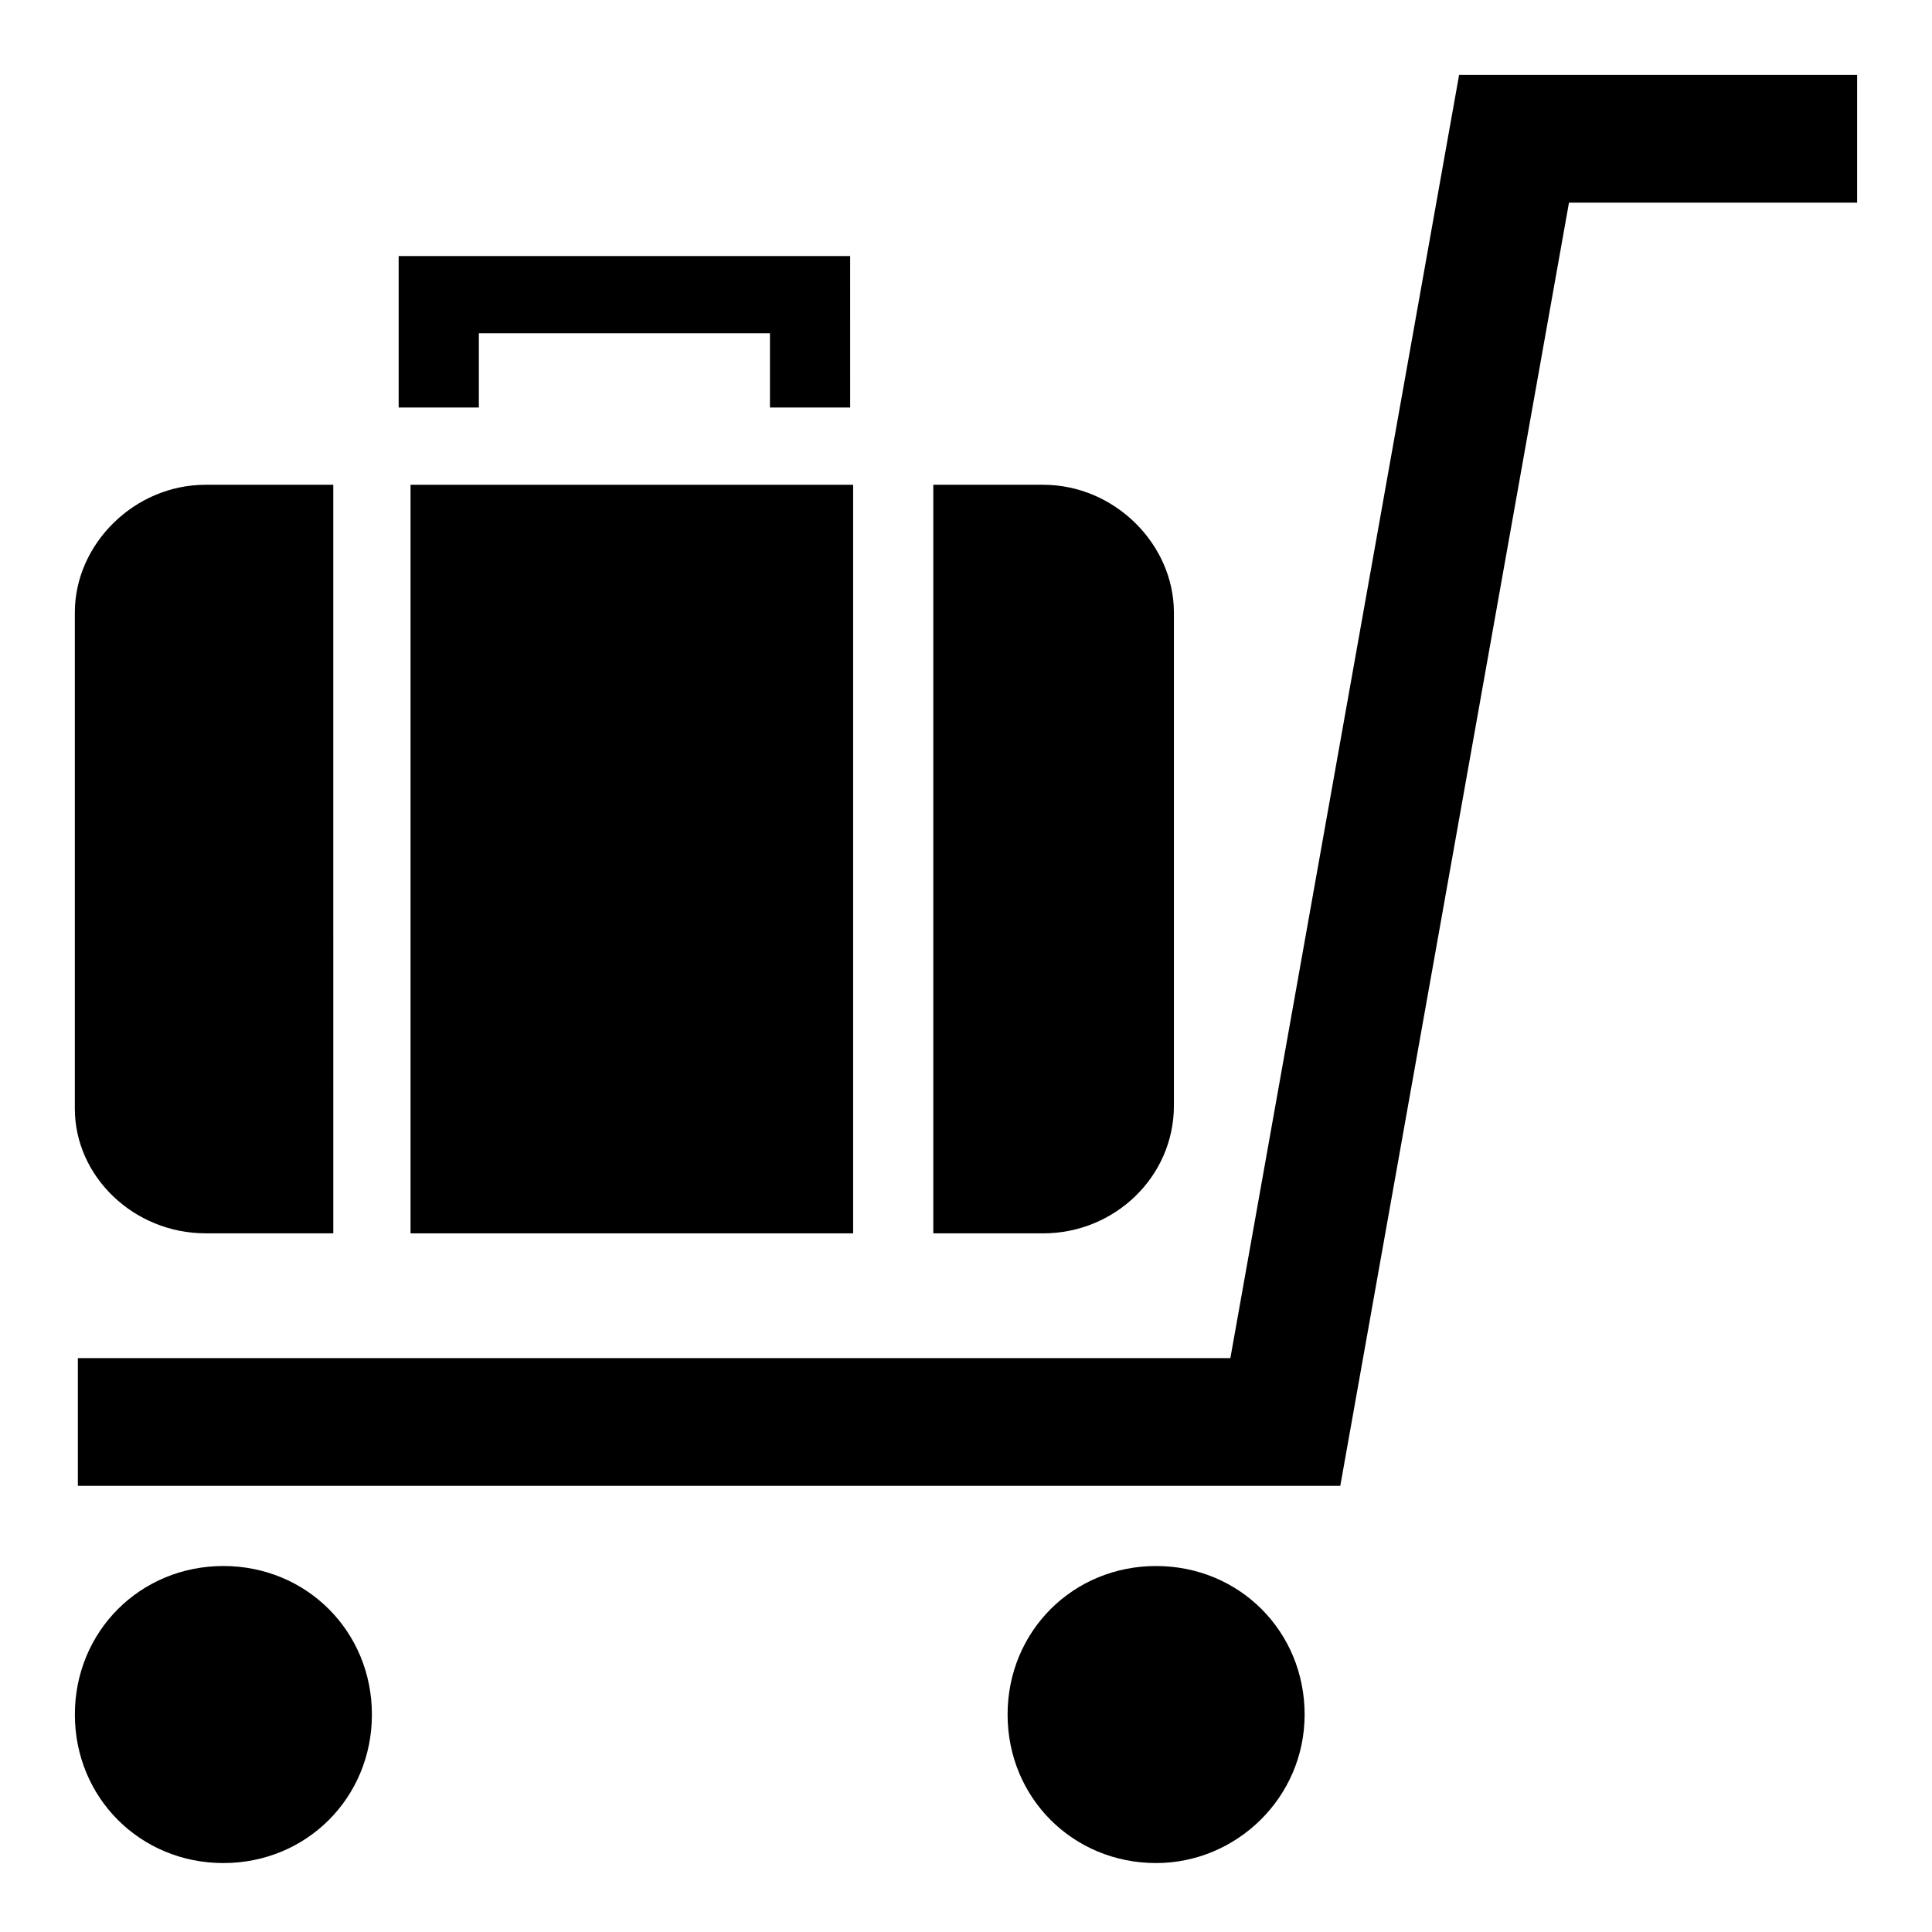
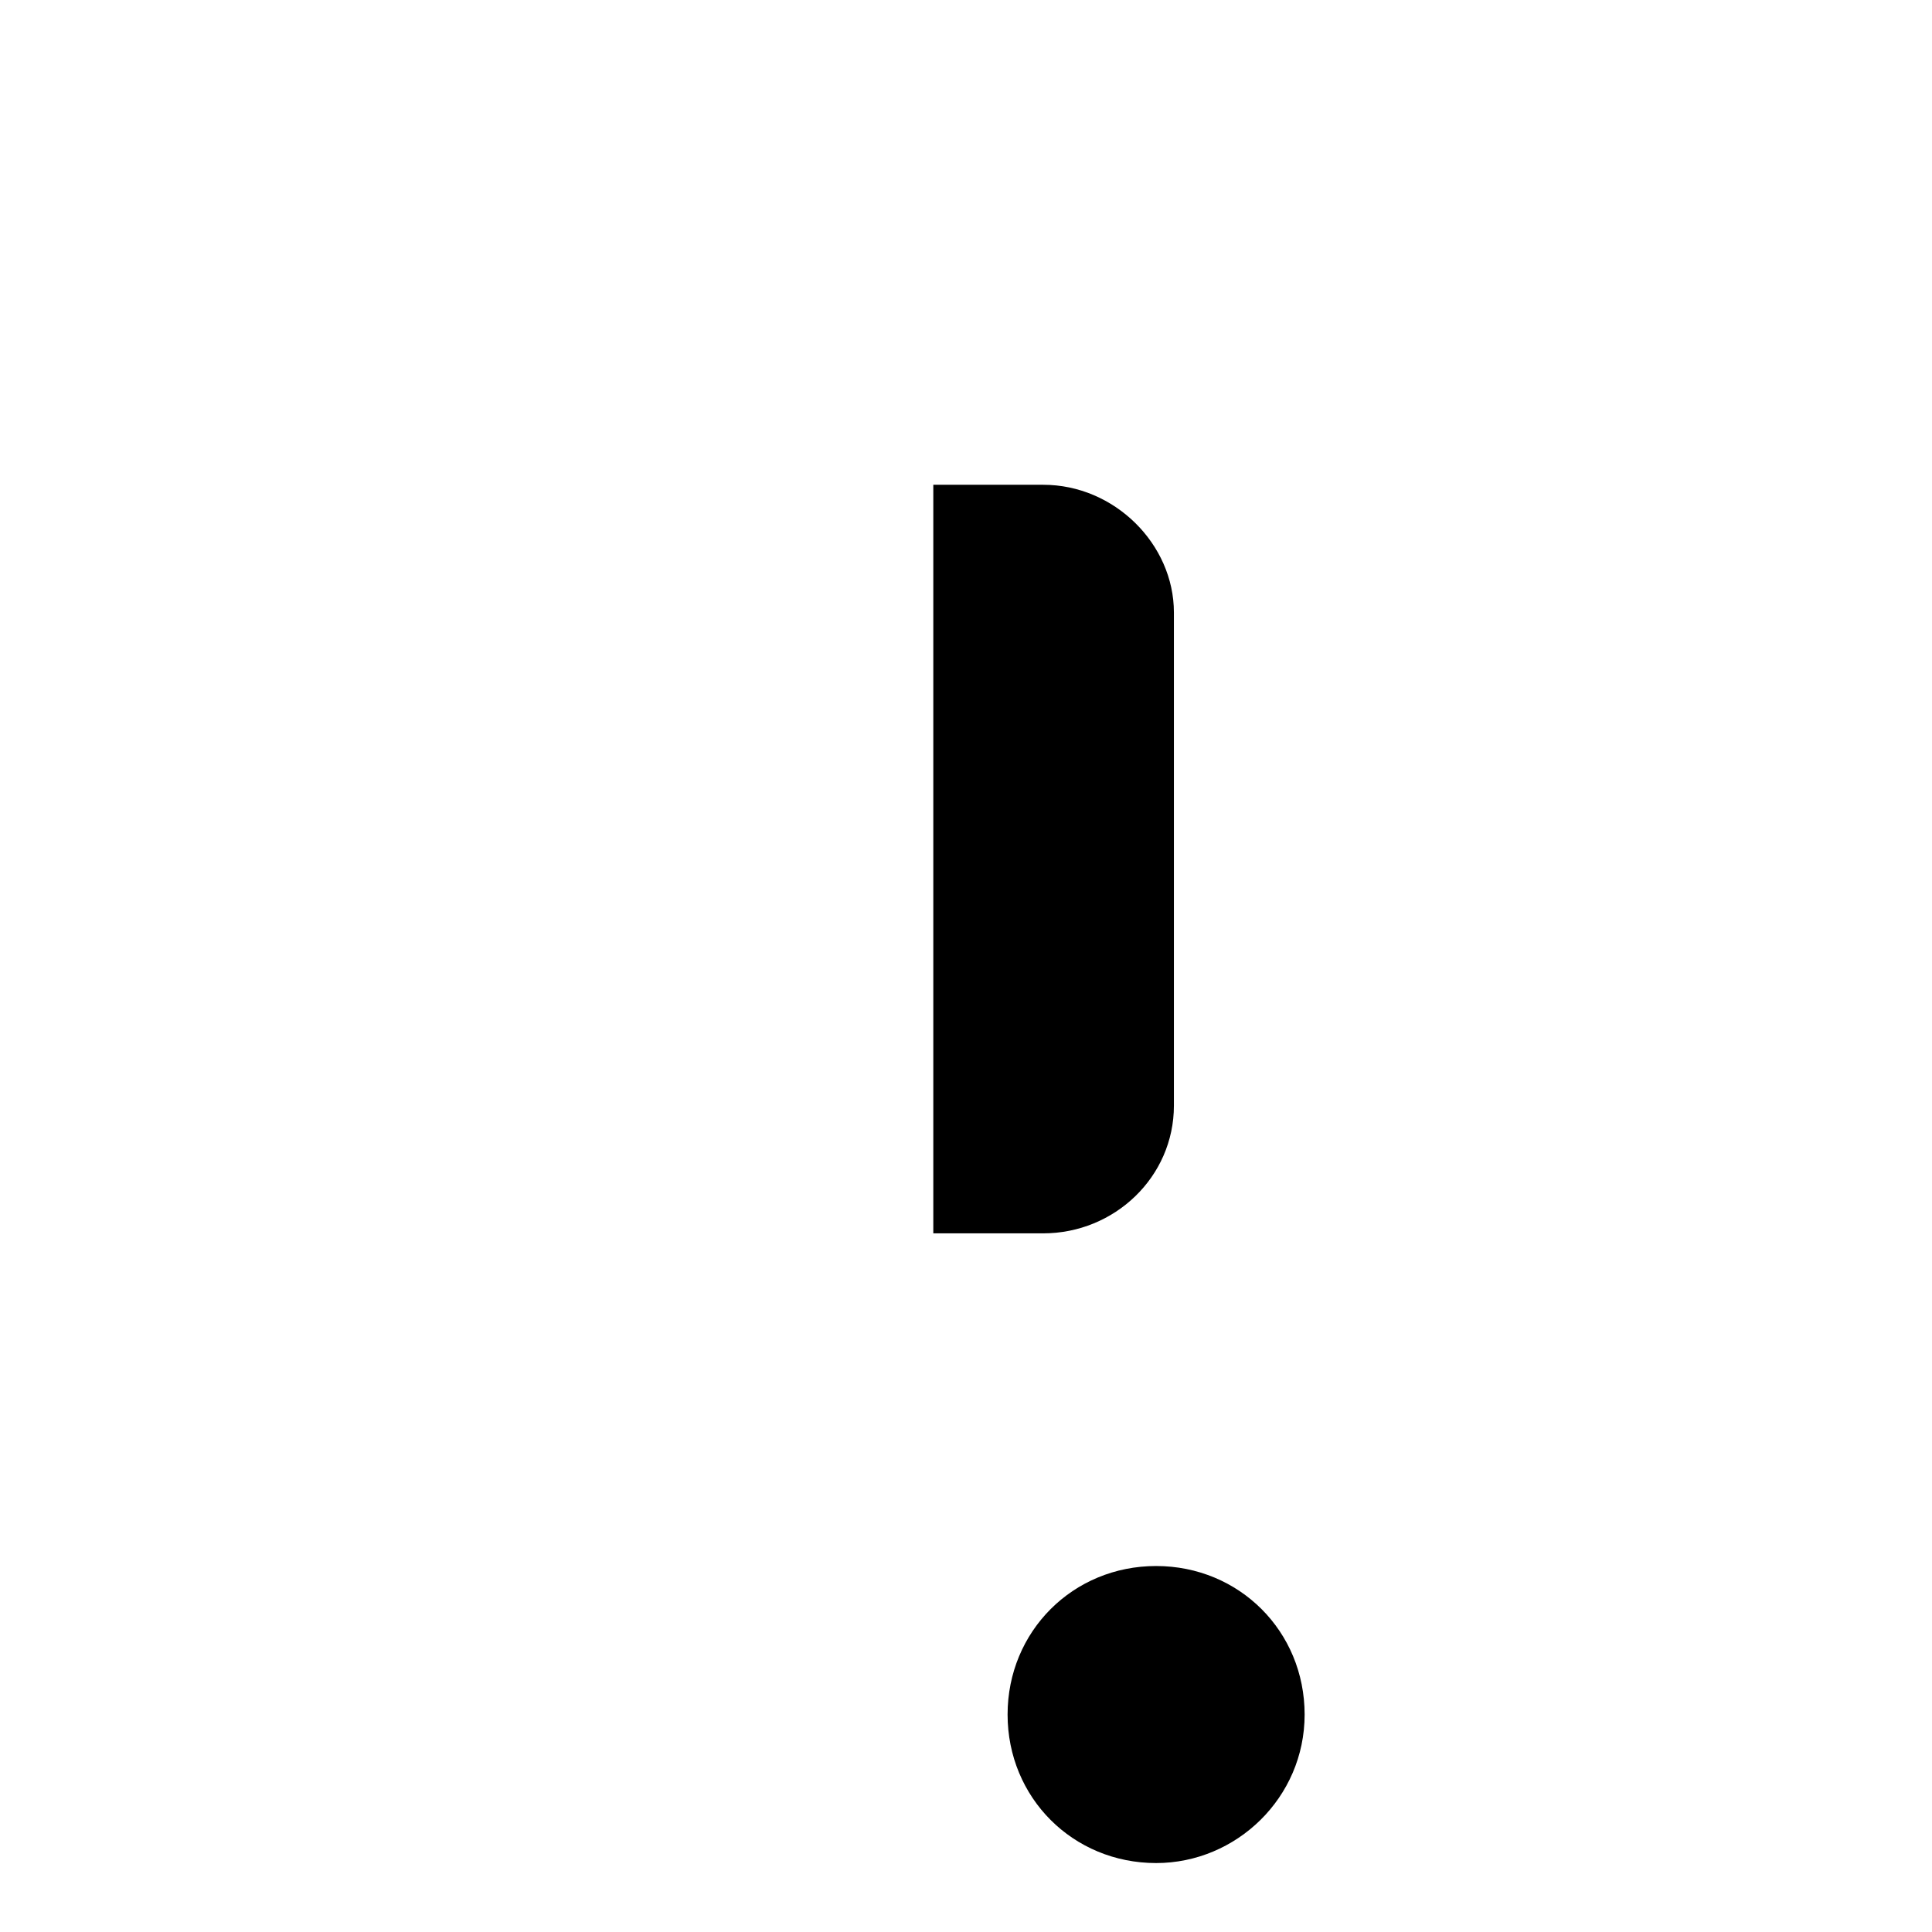
<svg xmlns="http://www.w3.org/2000/svg" fill="#000000" width="800px" height="800px" version="1.1" viewBox="144 144 512 512">
  <g>
-     <path d="m499.19 537.76h-334.56v-33.848h305.43l60.617-340.07h105.48v33.852h-76.359z" />
-     <path d="m369.3 252h-21.254v-19.68h-77.145v19.68h-21.254v-40.148h119.65z" />
-     <path d="m232.32 272.47h-33.848c-18.895 0-34.641 15.742-34.641 33.848v131.46c0 18.109 15.746 33.066 34.641 33.066h33.852z" />
-     <path d="m370.09 272.47h-117.29v198.38h117.29z" />
    <path d="m420.46 272.47h-29.125v198.38h29.125c18.895 0 34.637-14.957 34.637-33.852v-130.68c0-18.105-15.742-33.848-34.637-33.848z" />
-     <path d="m203.2 637.73c-22.043 0-39.359-17.32-39.359-39.359 0-22.043 17.32-39.359 39.359-39.359 22.043 0 39.359 17.32 39.359 39.359s-17.32 39.359-39.359 39.359z" />
    <path d="m450.38 637.73c-22.043 0-39.359-17.32-39.359-39.359 0-22.043 17.32-39.359 39.359-39.359 22.043 0 39.359 17.32 39.359 39.359s-18.105 39.359-39.359 39.359z" />
  </g>
</svg>